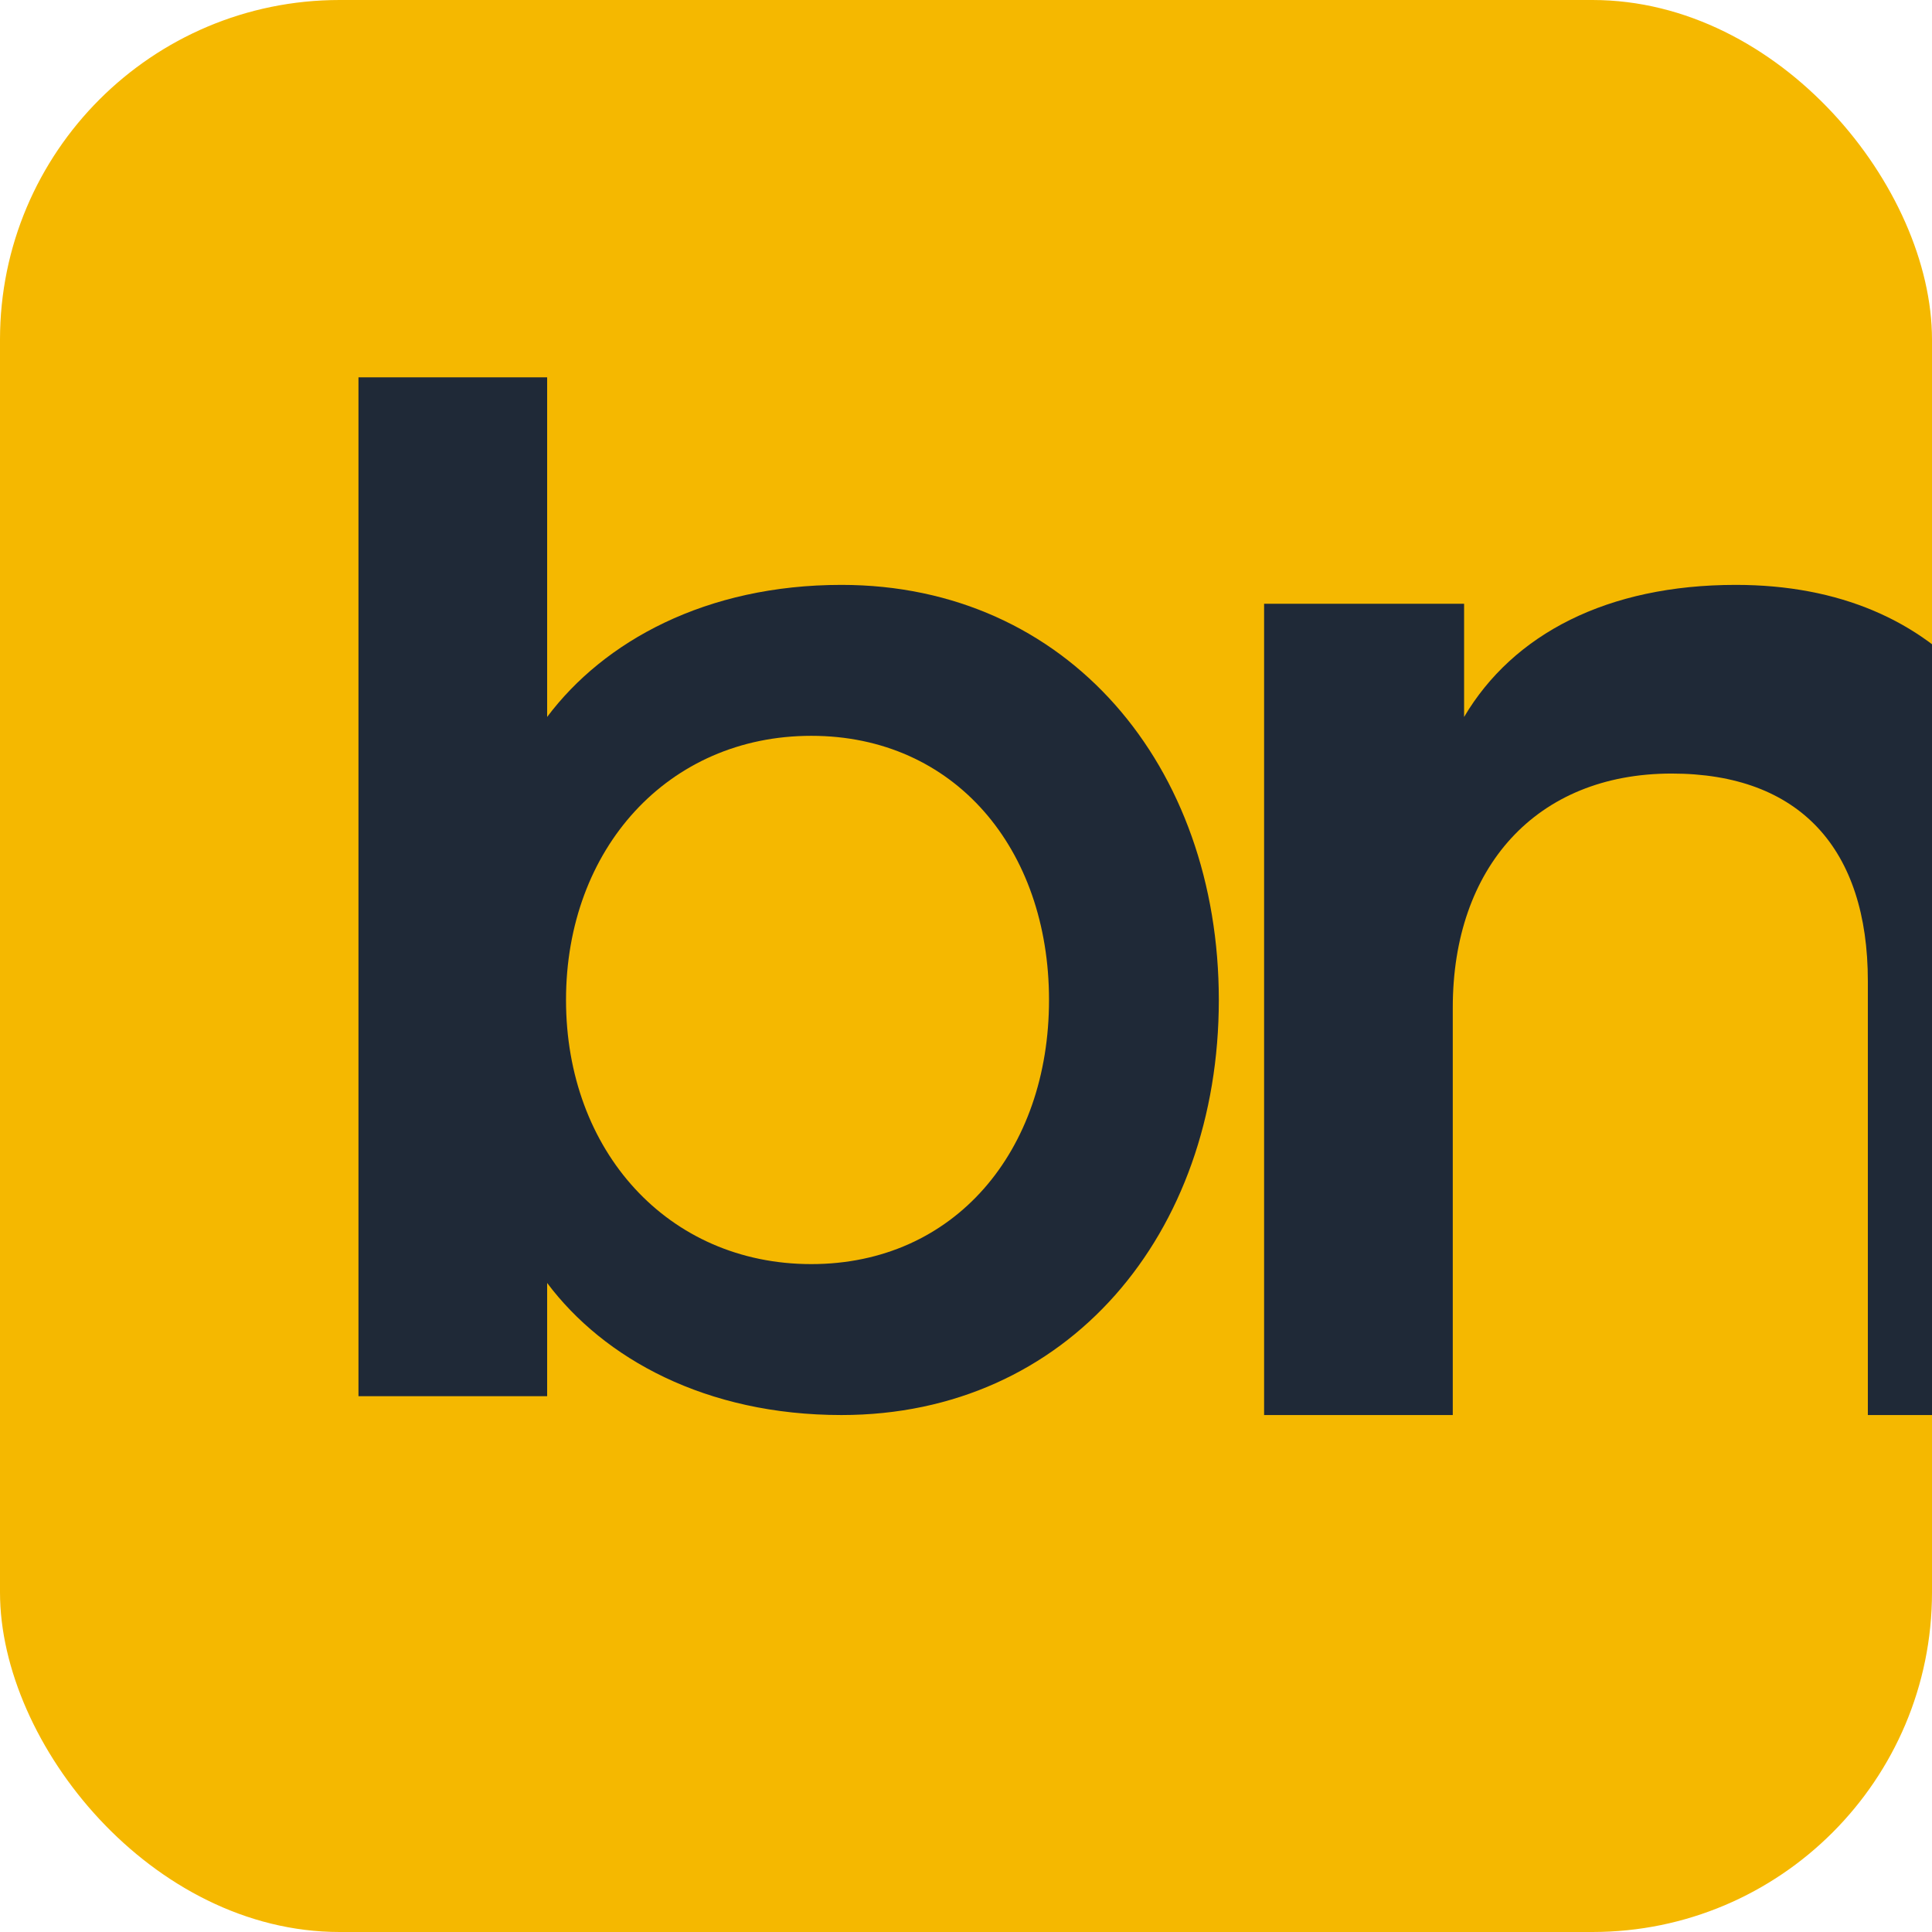
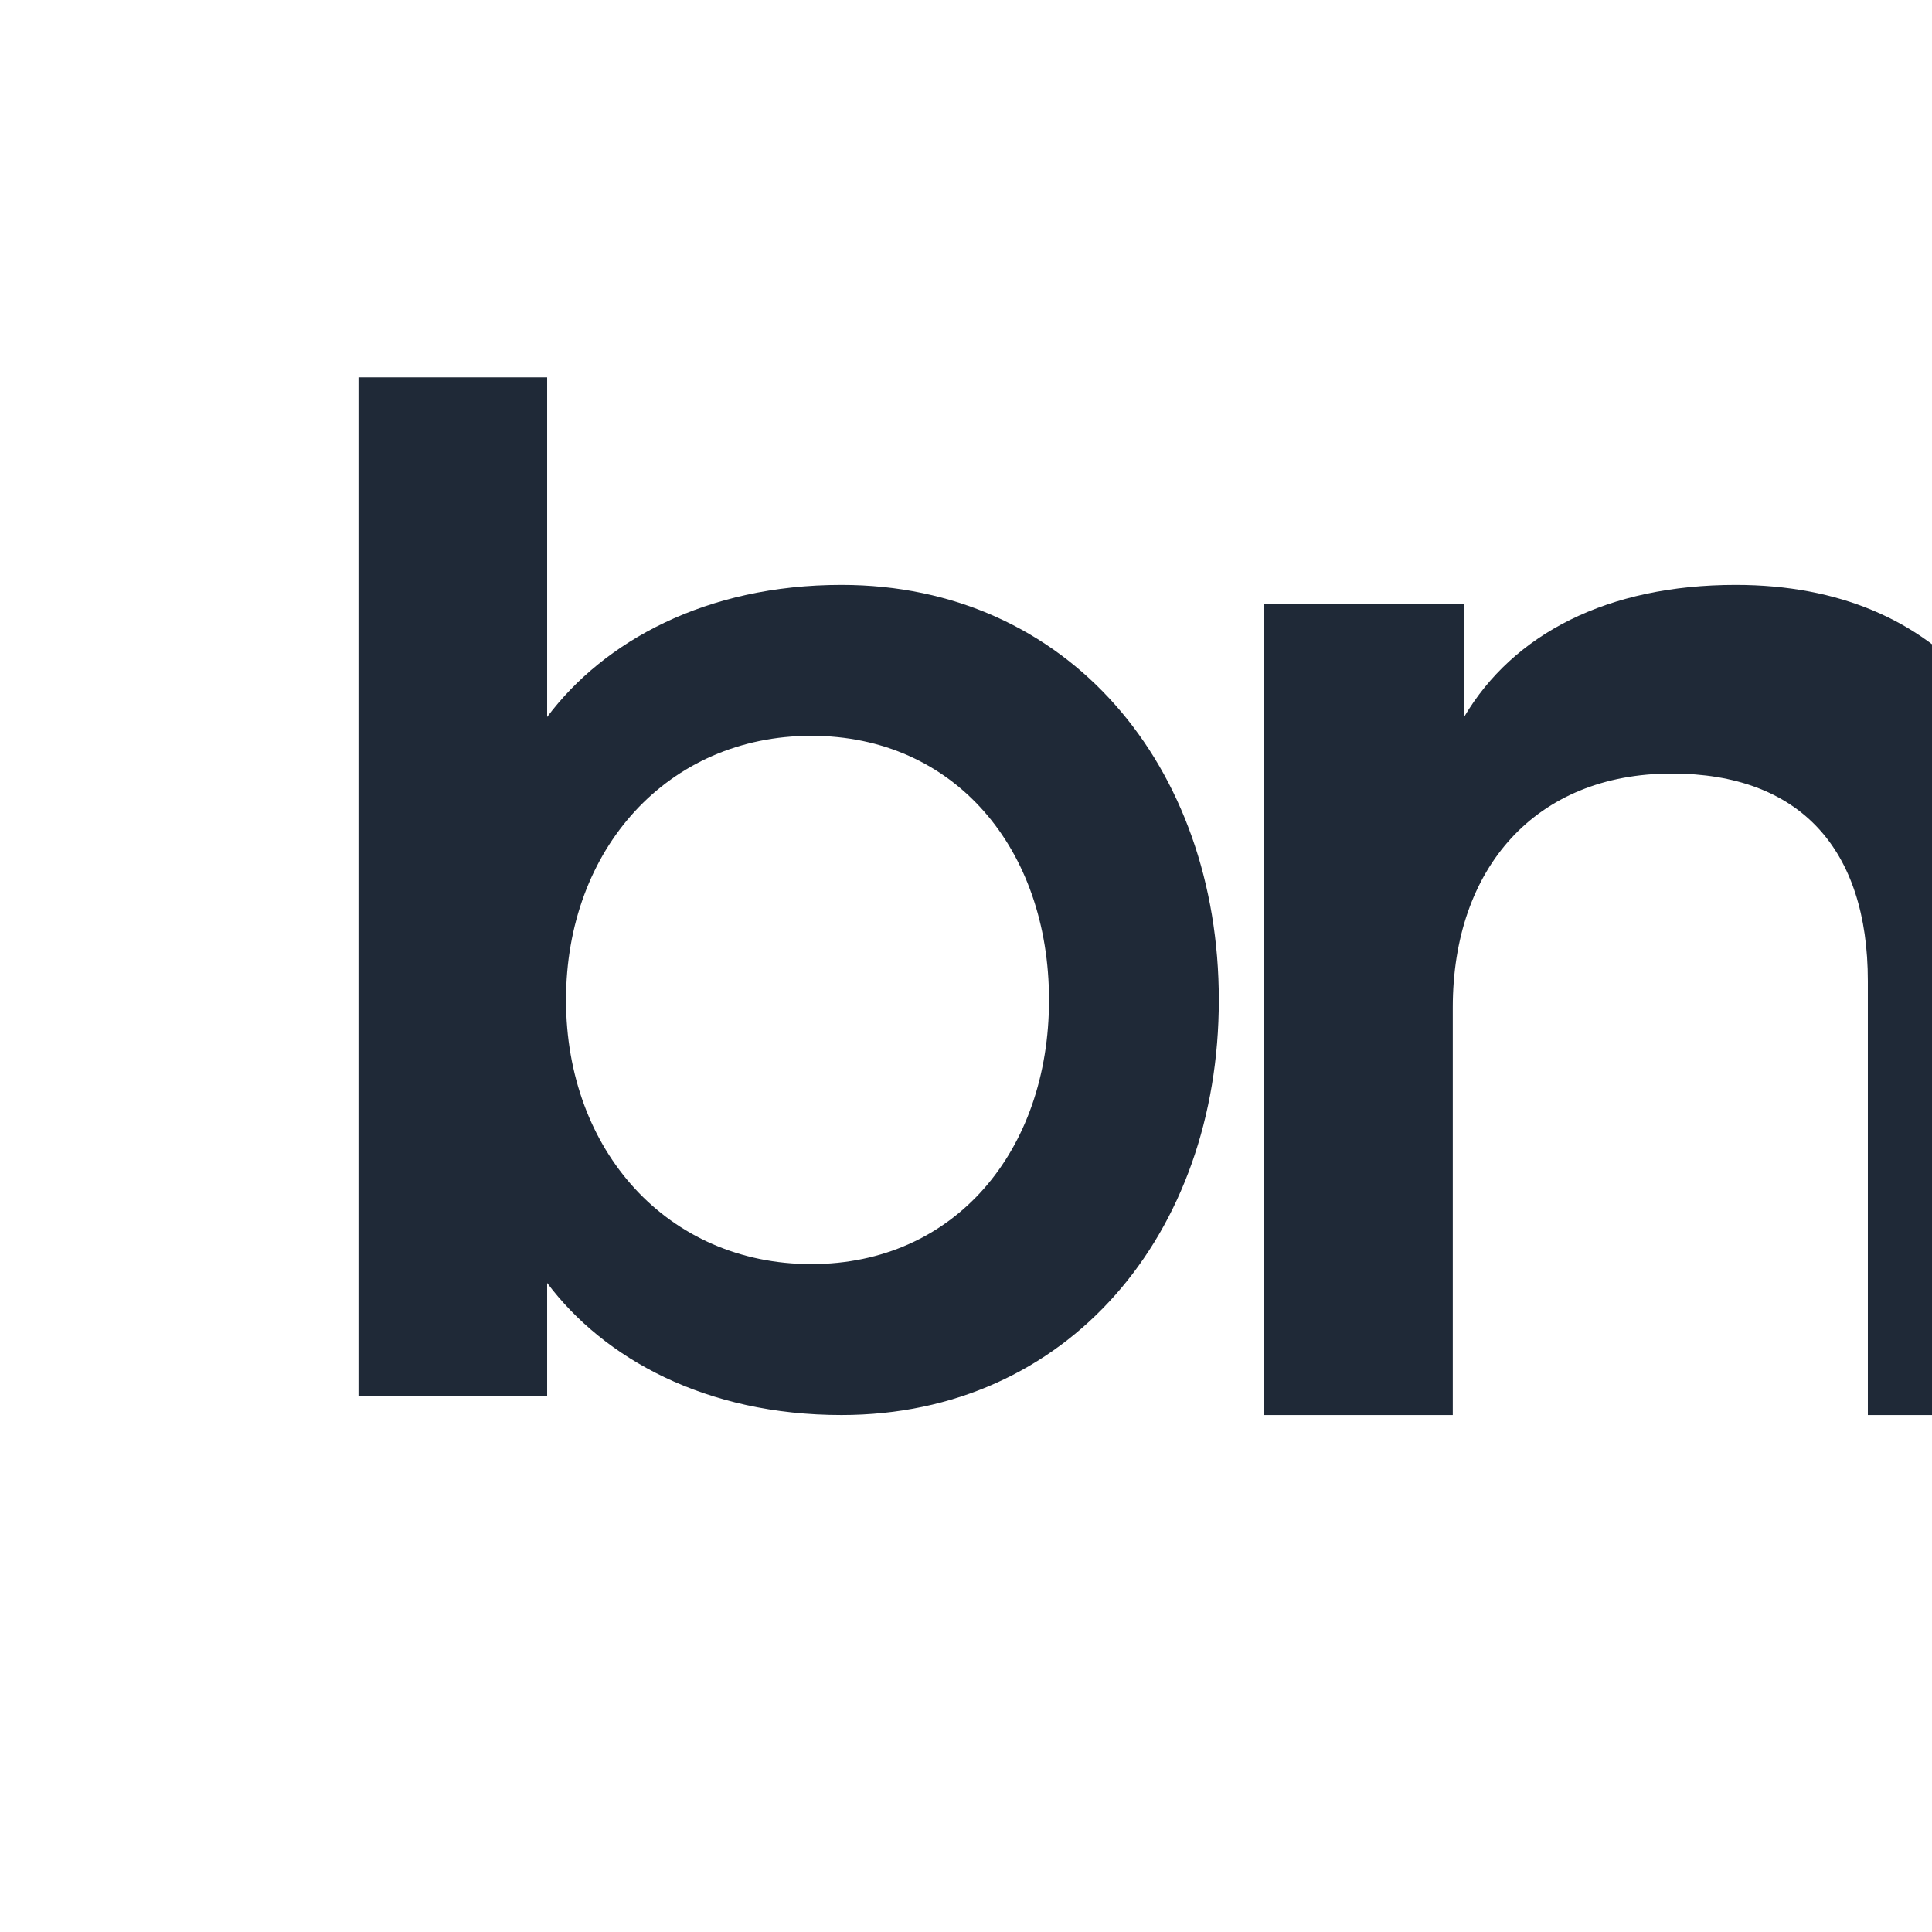
<svg xmlns="http://www.w3.org/2000/svg" viewBox="0 0 512 512">
-   <rect width="512" height="512" rx="90" fill="#F5B800" />
  <g fill="#1F2937">
    <path d="M95 100h50v90c15-20 42-35 78-35 60 0 100 48 100 110s-40 110-100 110c-36 0-63-15-78-35v30H95V100zm120 235c38 0 63-30 63-70s-25-70-63-70c-38 0-65 30-65 70s27 70 65 70z" />
    <path d="M340 160h48v30c13-22 38-35 72-35 55 0 85 38 85 95v125h-50V260c0-35-18-55-52-55-36 0-58 25-58 62v108h-50V160z" />
  </g>
</svg>